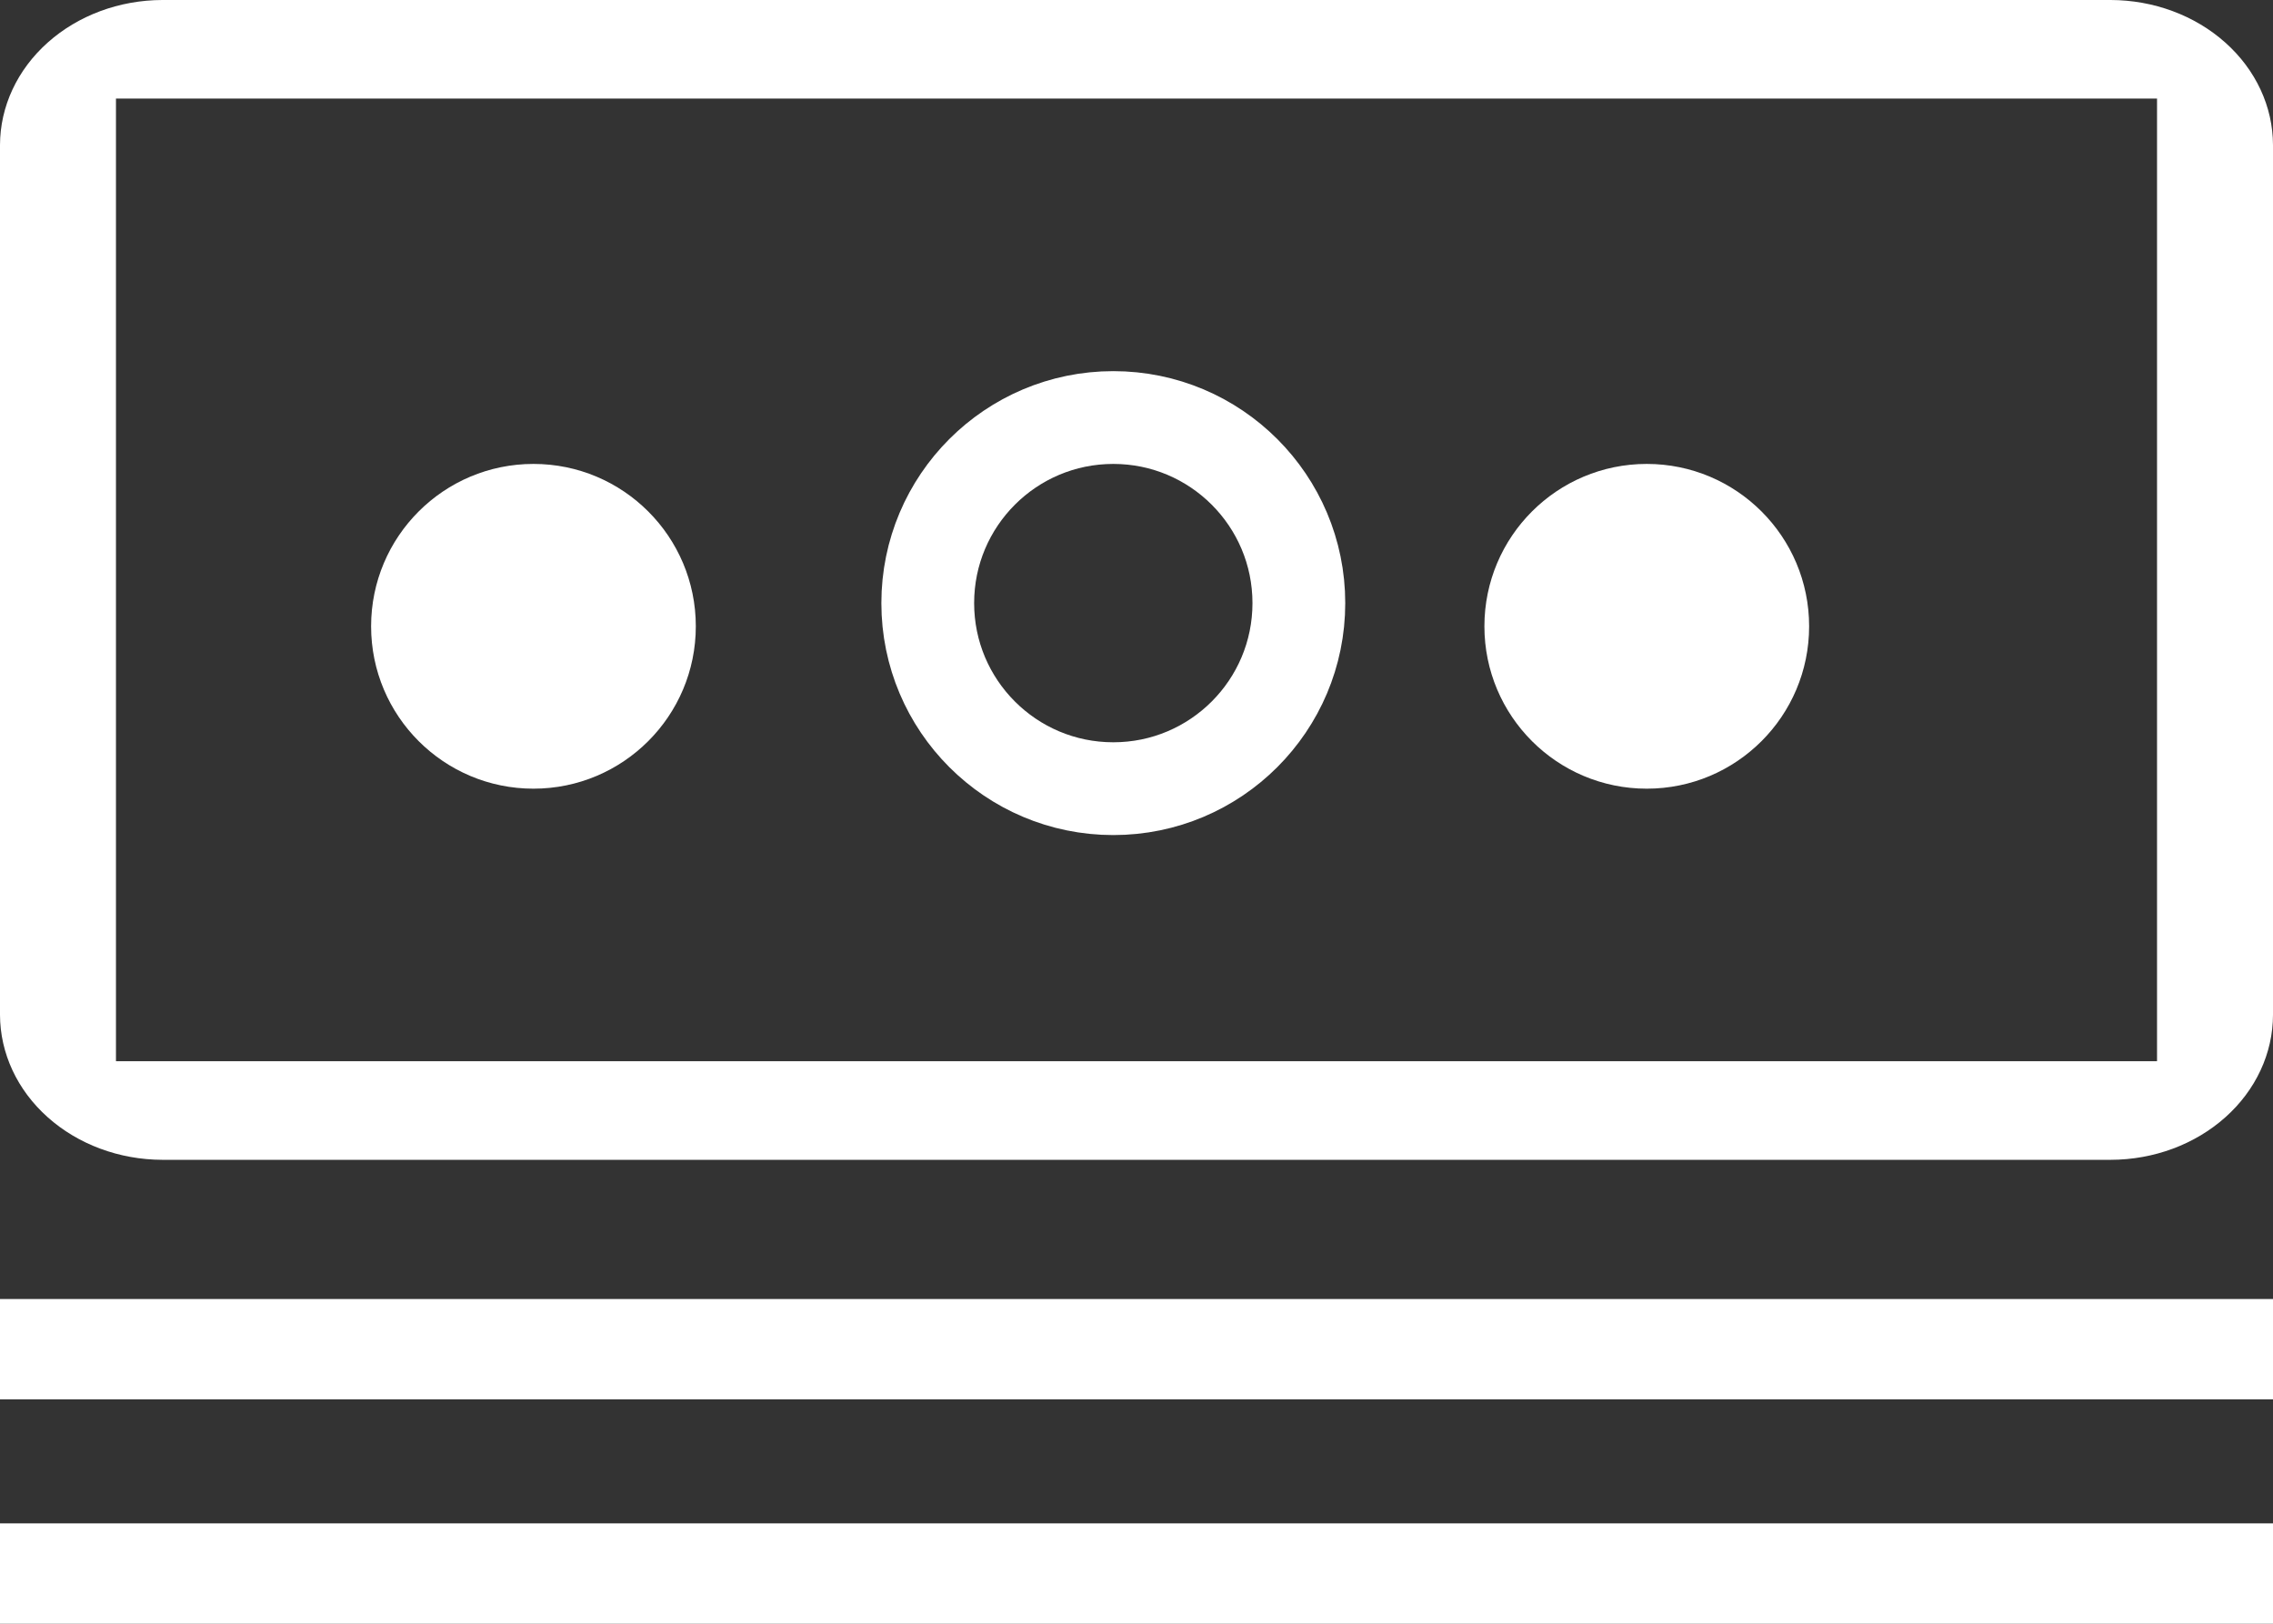
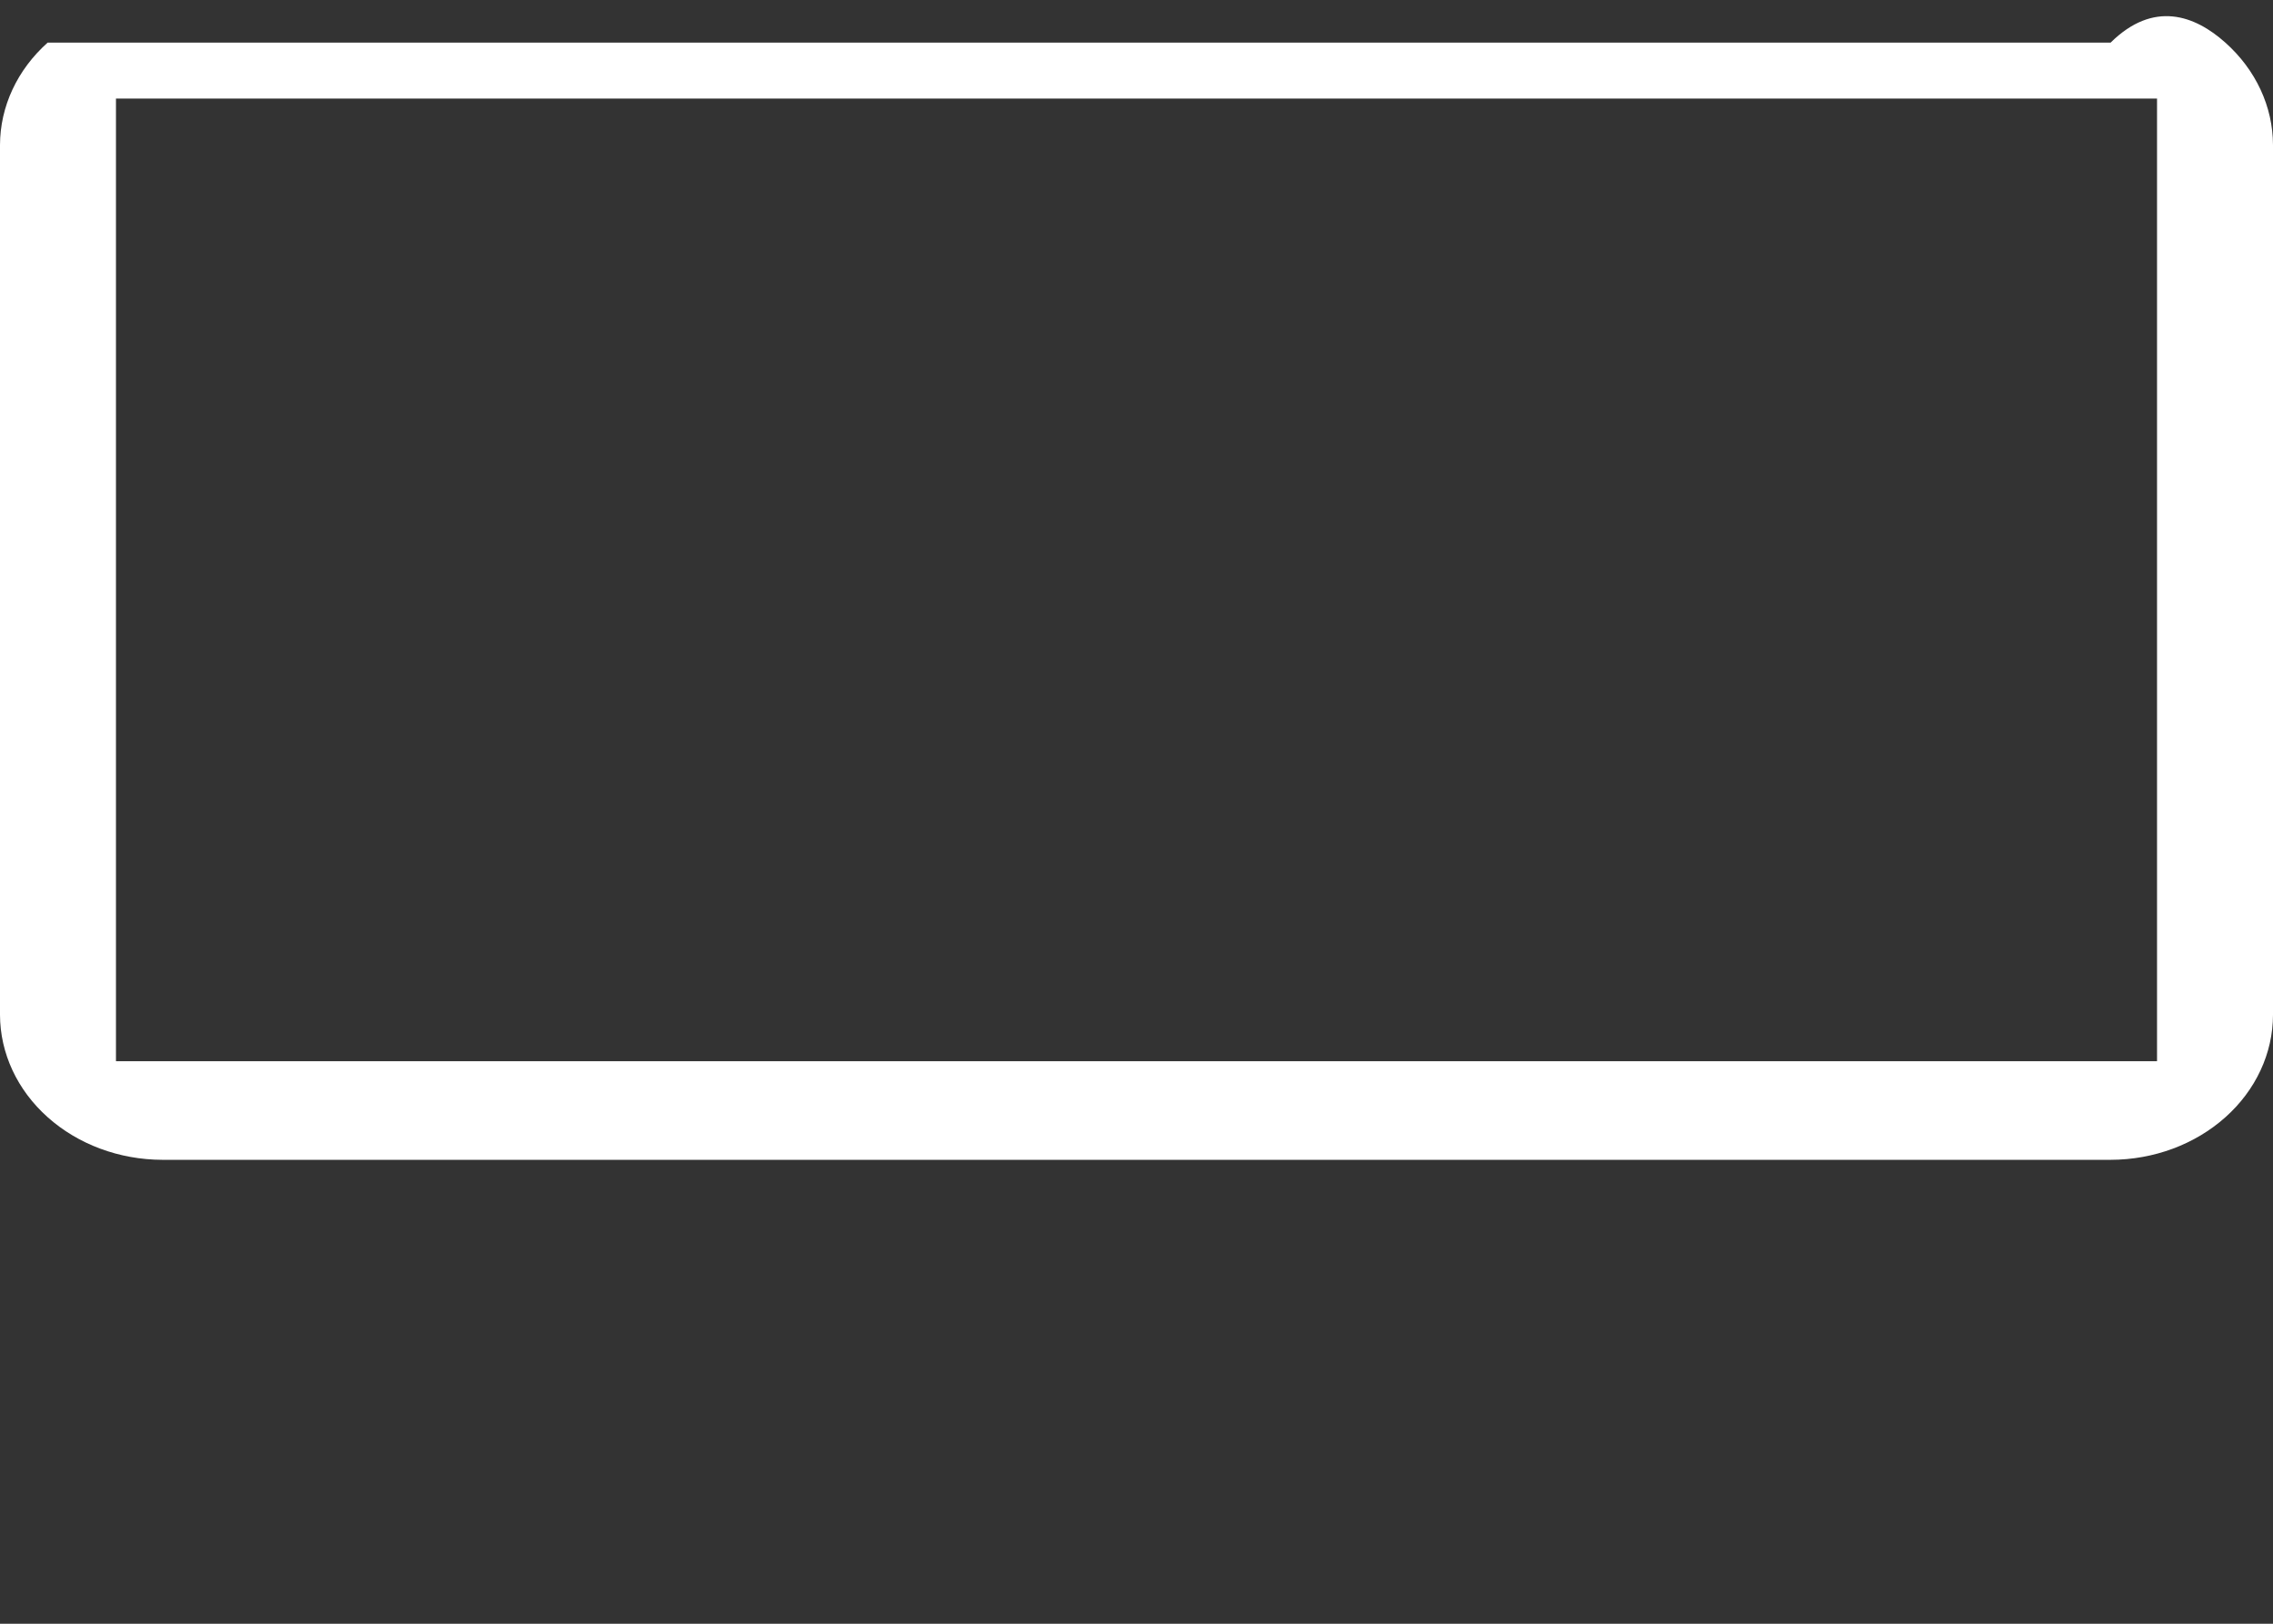
<svg xmlns="http://www.w3.org/2000/svg" width="49" height="35" viewBox="0 0 49 35" fill="none">
  <rect x="0" y="0" width="49" height="35" fill="#333333" stroke="none" />
-   <path d="M0 28H49V30.163H0V28ZM0 32.837H49V35H0V32.837Z" fill="white" />
-   <path d="M45.5 25H3.5C2.572 24.998 1.684 24.668 1.028 24.082C0.372 23.497 0.002 22.703 0 21.875V3.125C0.002 2.297 0.372 1.503 1.028 0.918C1.684 0.332 2.572 0.002 3.5 0H45.5C46.428 0.002 47.316 0.332 47.972 0.918C48.628 1.503 48.998 2.297 49 3.125V21.875C48.999 22.703 48.629 23.498 47.973 24.083C47.317 24.669 46.428 24.999 45.5 25ZM46.5 2.125H2.5V22.875H46.5V2.125Z" fill="white" />
-   <circle cx="24" cy="13" r="4" stroke="white" stroke-width="2" />
-   <circle cx="35.5" cy="13.5" r="3.5" fill="white" />
-   <circle cx="11.5" cy="13.5" r="3.5" fill="white" />
+   <path d="M45.5 25H3.5C2.572 24.998 1.684 24.668 1.028 24.082C0.372 23.497 0.002 22.703 0 21.875V3.125C0.002 2.297 0.372 1.503 1.028 0.918H45.5C46.428 0.002 47.316 0.332 47.972 0.918C48.628 1.503 48.998 2.297 49 3.125V21.875C48.999 22.703 48.629 23.498 47.973 24.083C47.317 24.669 46.428 24.999 45.5 25ZM46.5 2.125H2.5V22.875H46.5V2.125Z" fill="white" />
</svg>